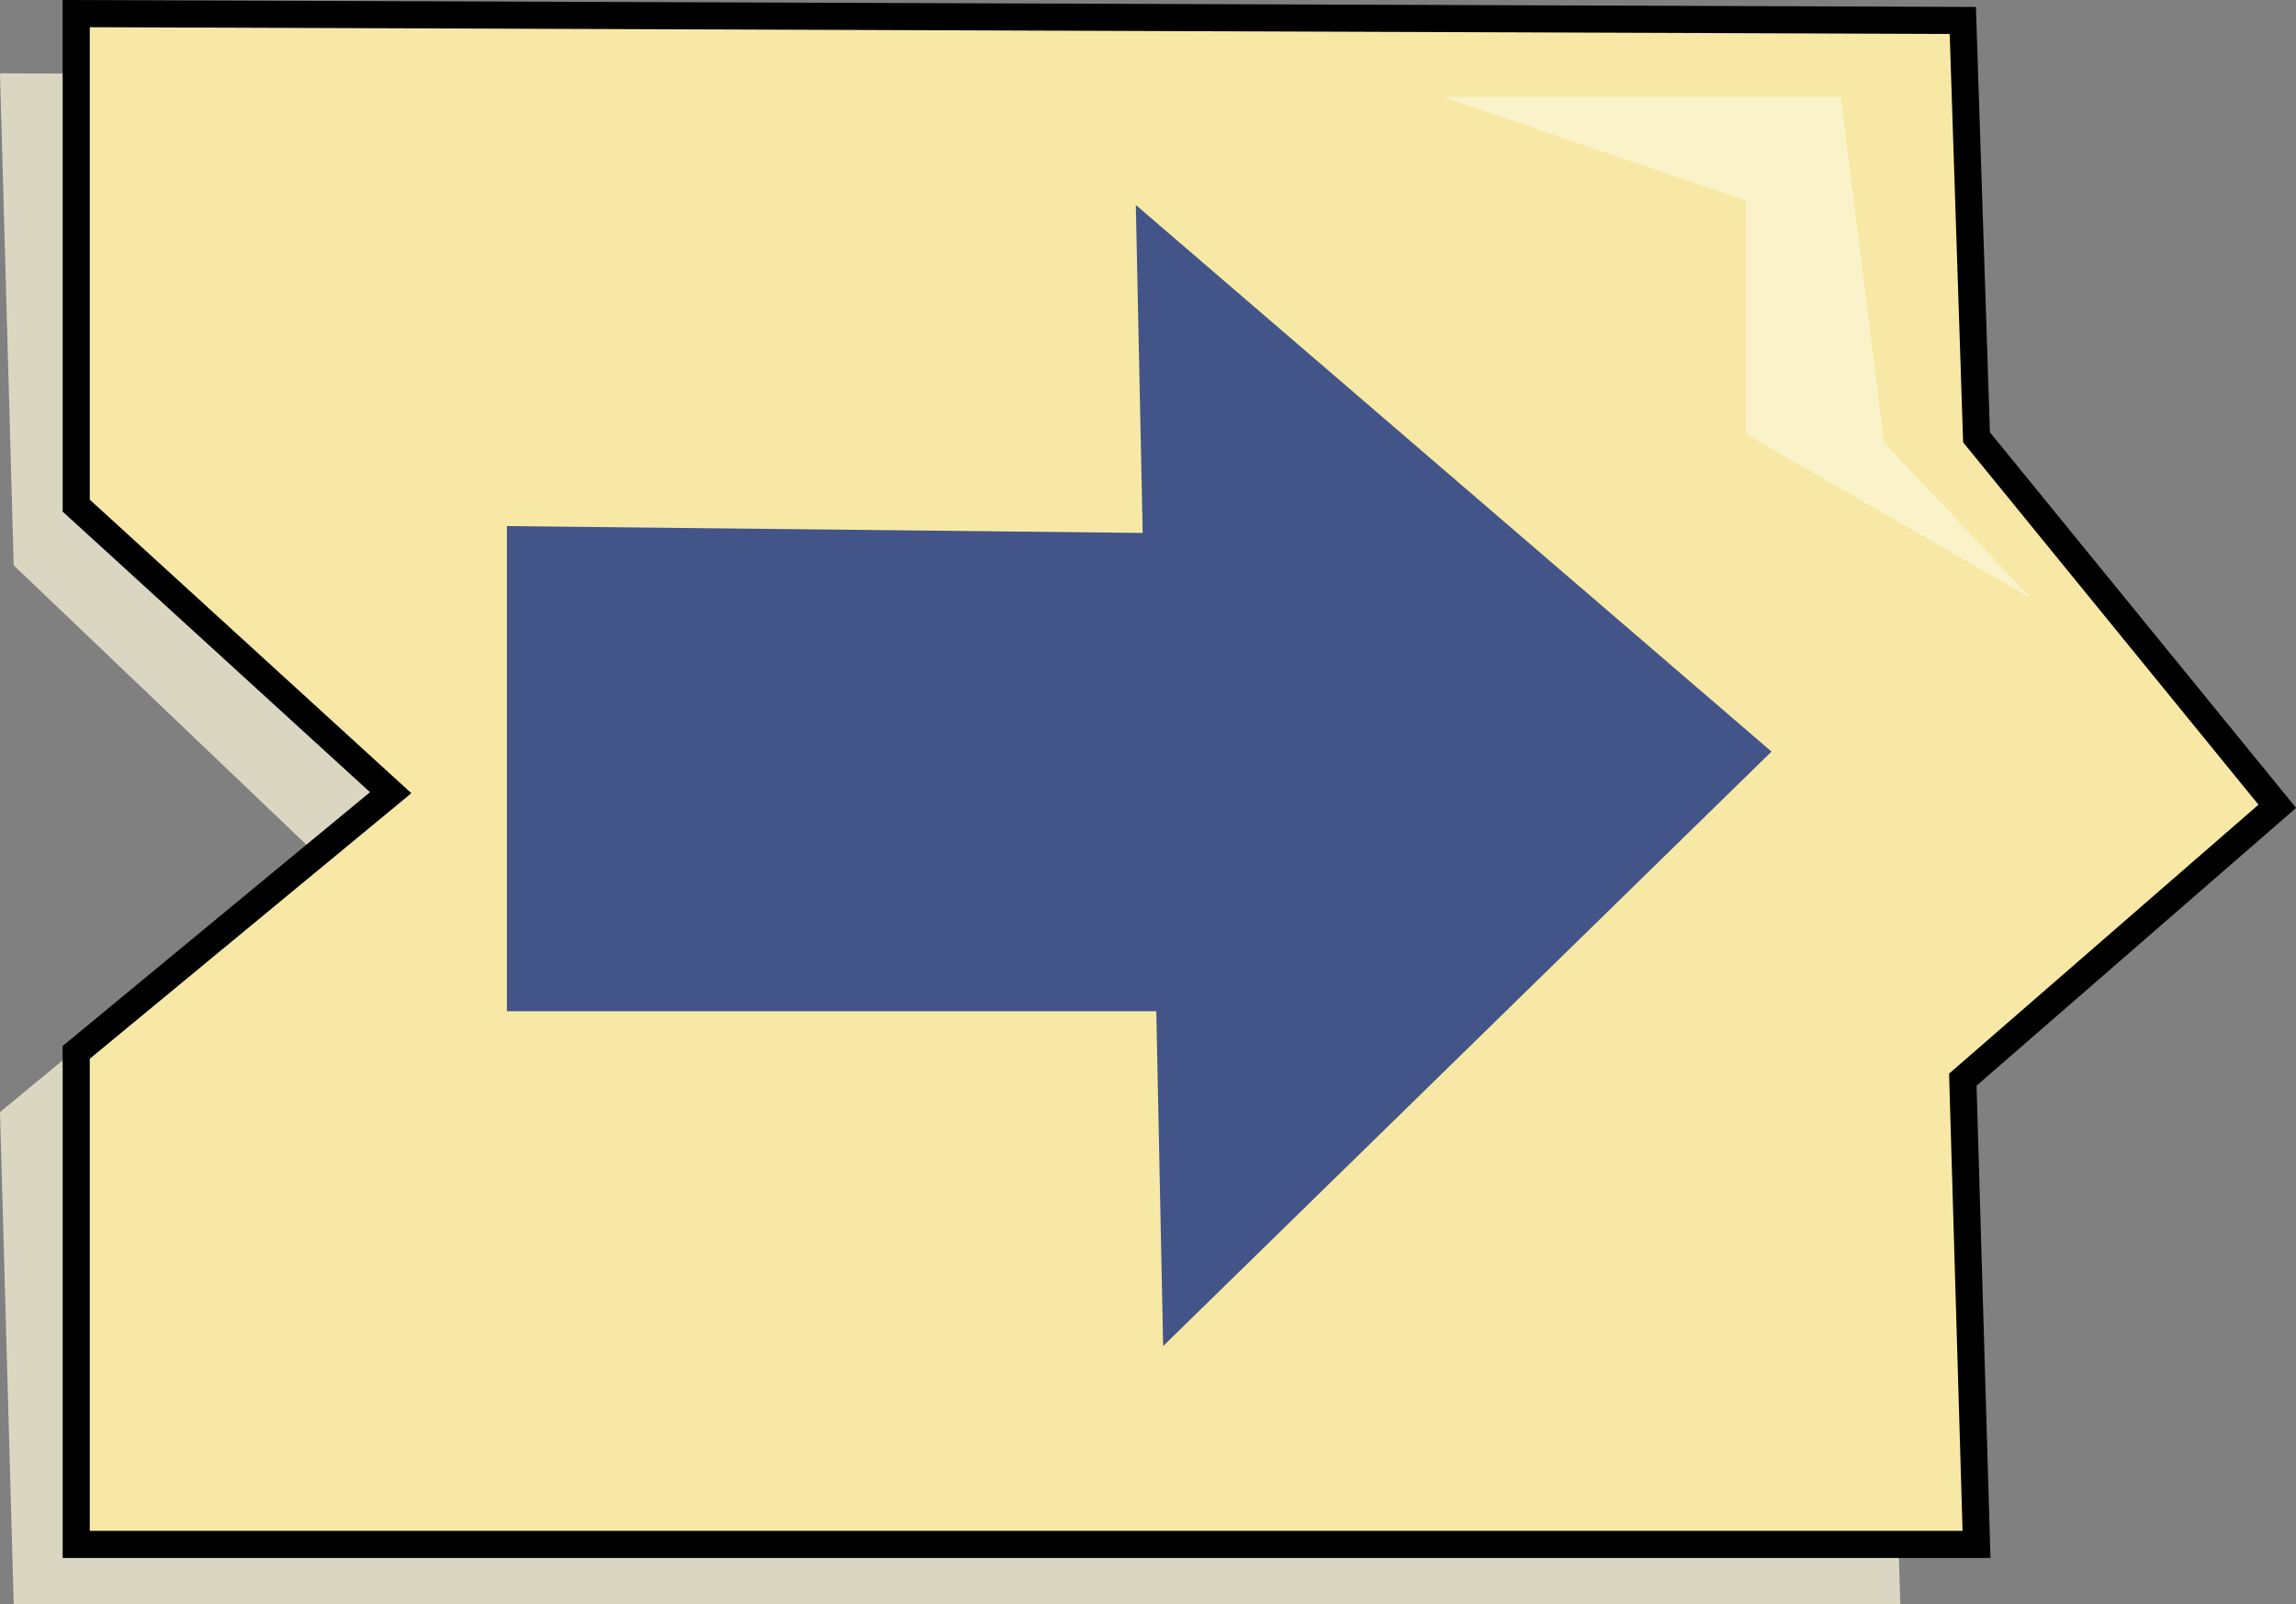
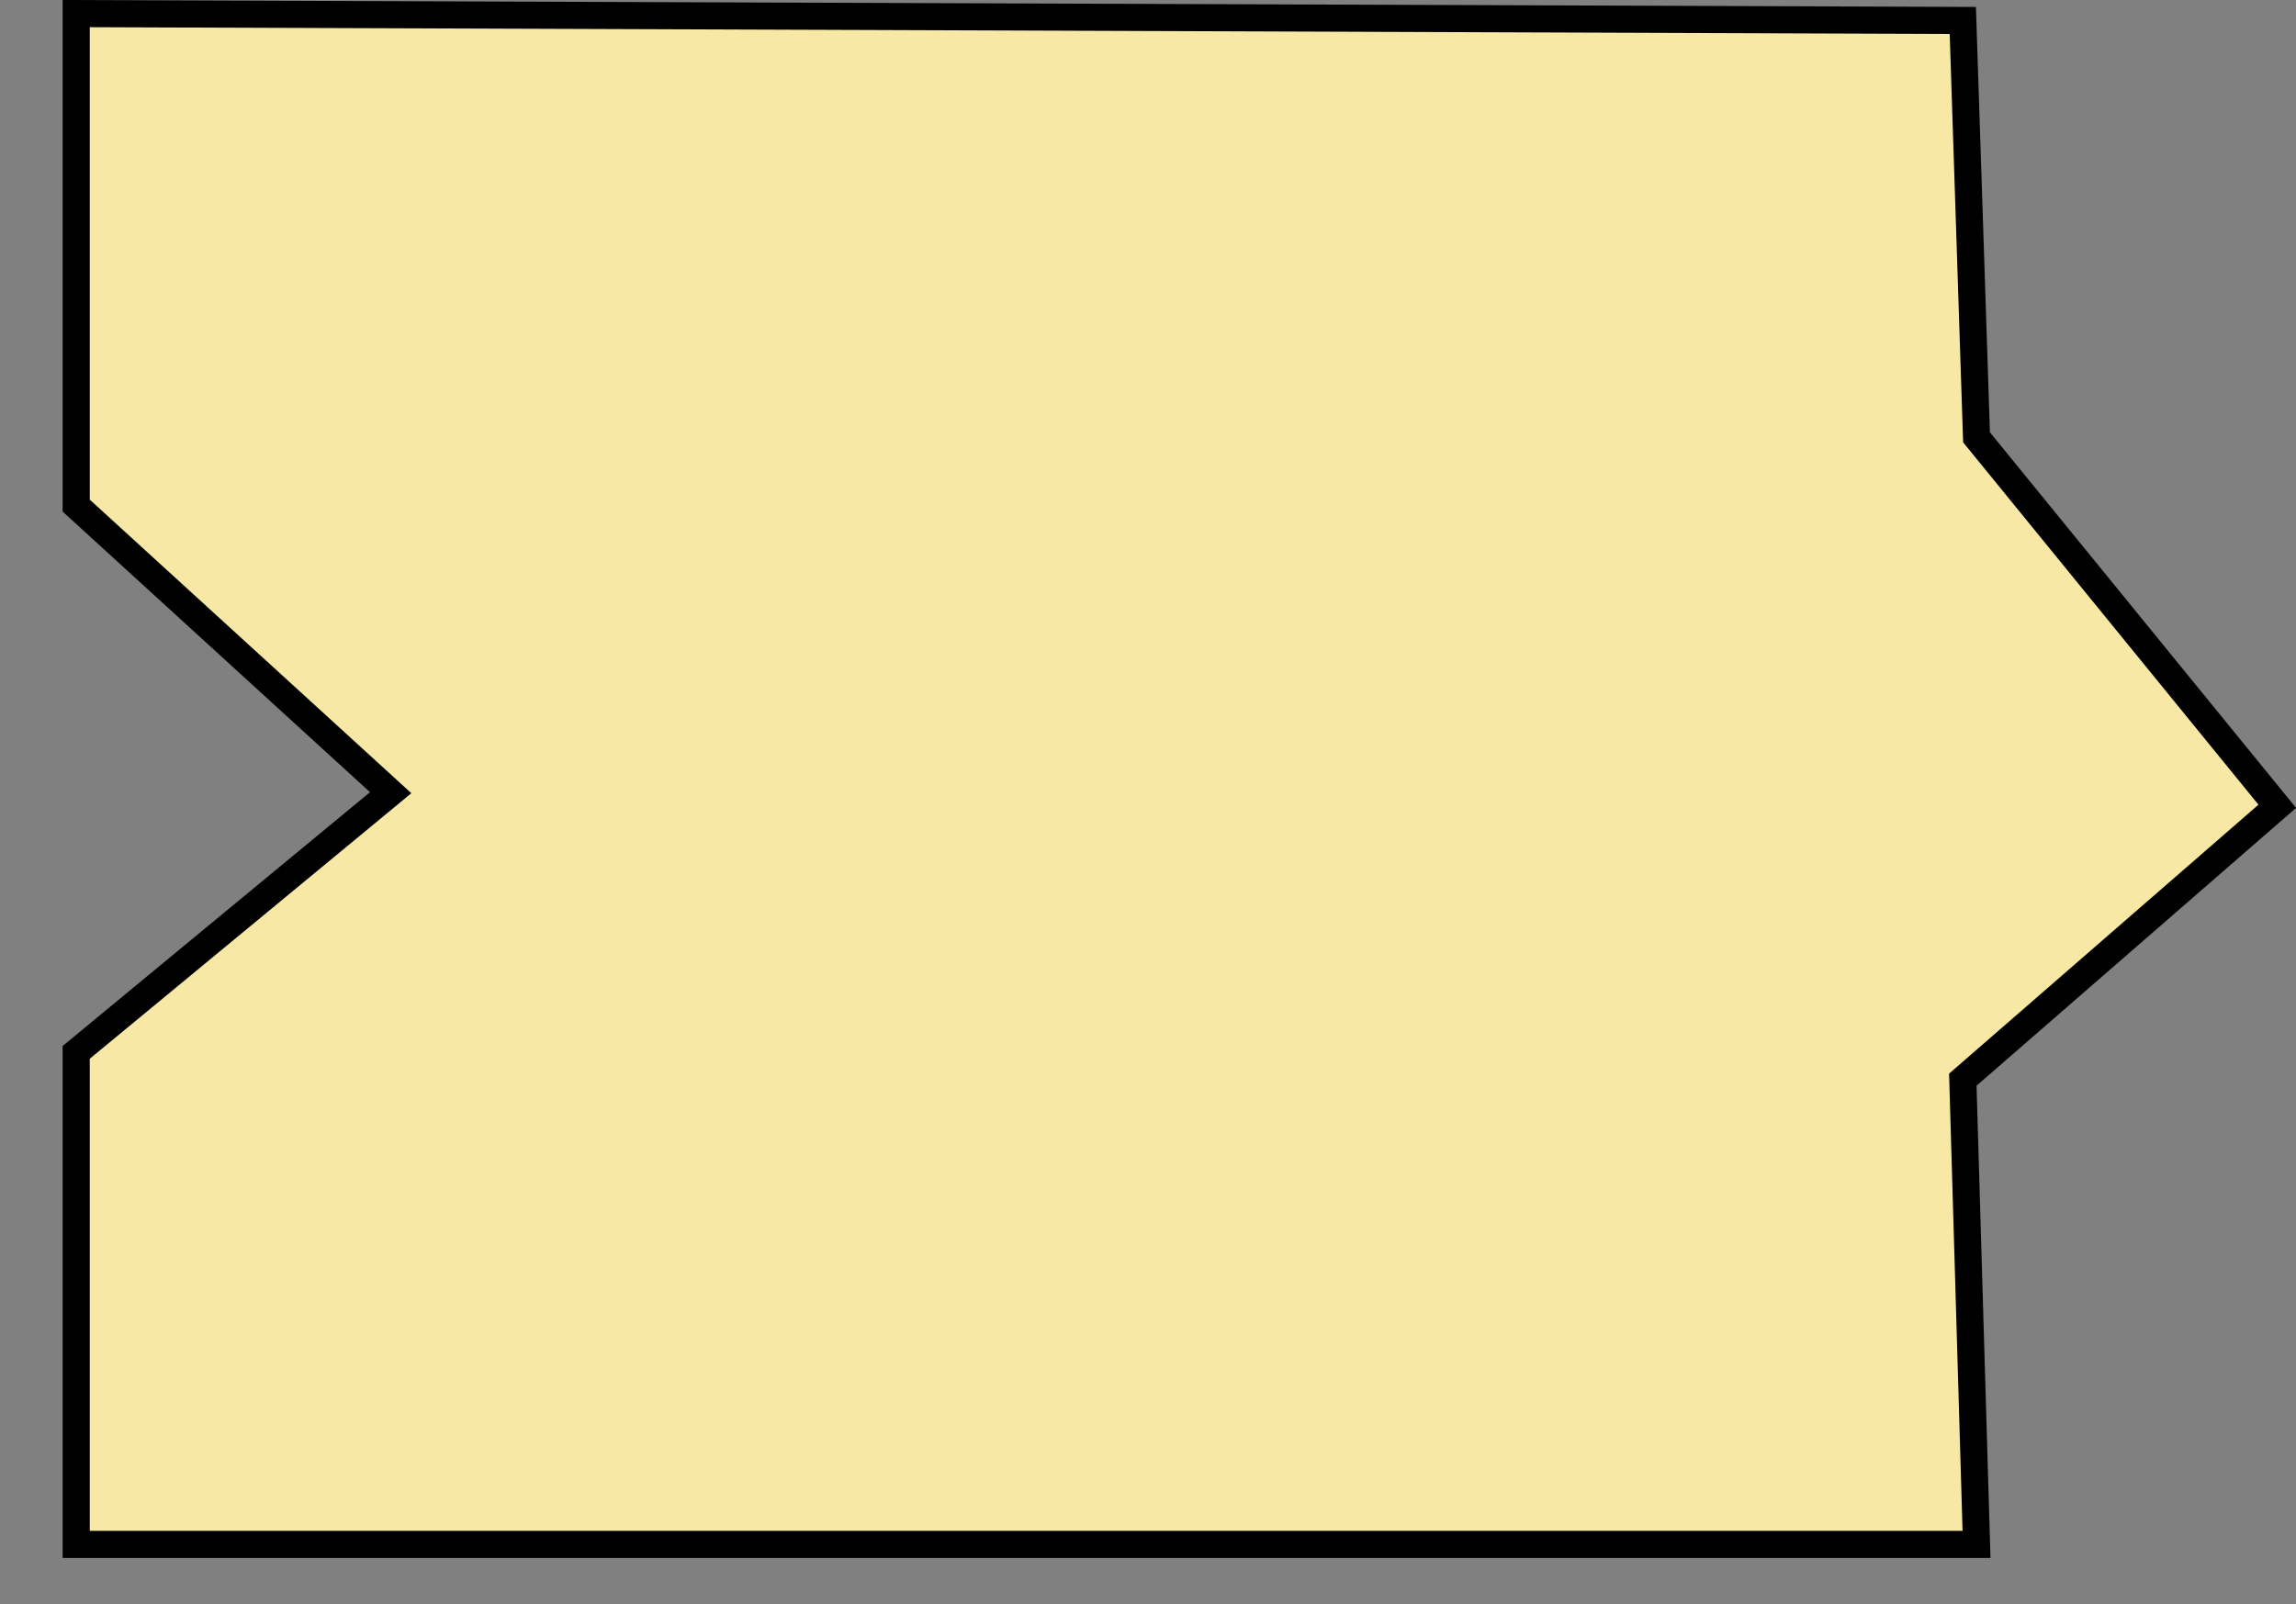
<svg xmlns="http://www.w3.org/2000/svg" xmlns:ns1="http://www.inkscape.org/namespaces/inkscape" xmlns:ns2="http://sodipodi.sourceforge.net/DTD/sodipodi-0.dtd" width="22.444mm" height="15.684mm" viewBox="0 0 22.444 15.684" version="1.1" id="svg1" ns1:version="1.3.2 (091e20e, 2023-11-25)" ns2:docname="2024-PL-04-explanation-right.svg">
  <rect x="0" y="0" width="22.444" height="15.684" fill="#808080" stroke="none" />
  <ns2:namedview id="namedview1" pagecolor="#ffffff" bordercolor="#000000" borderopacity="0.25" ns1:showpageshadow="2" ns1:pageopacity="0.0" ns1:pagecheckerboard="0" ns1:deskcolor="#d1d1d1" ns1:document-units="mm" ns1:zoom="0.5" ns1:cx="45" ns1:cy="29" ns1:window-width="1344" ns1:window-height="836" ns1:window-x="267" ns1:window-y="420" ns1:window-maximized="0" ns1:current-layer="layer1" />
  <defs id="defs1" />
  <g ns1:label="Ebene 1" ns1:groupmode="layer" id="layer1" transform="translate(-144.198,-149.49)">
-     <path style="font-variation-settings:normal;vector-effect:none;fill:#dad6c2;fill-opacity:1;stroke:none;stroke-width:0.365;stroke-linecap:butt;stroke-linejoin:miter;stroke-miterlimit:4;stroke-dasharray:none;stroke-dashoffset:0;stroke-opacity:1;-inkscape-stroke:none;stop-color:#000000" d="m 144.332,155.018 -0.134,-4.811 18.442,0.067 0.134,4.076 2.94,3.608 -3.074,2.673 0.134,4.544 h -18.442 l -0.134,-4.811 3.074,-2.539 z" id="path828-4-9-1" ns1:connector-curvature="0" ns2:nodetypes="ccccccccccc" />
    <g id="g42" transform="translate(133.81,122.15)">
      <g id="g854-1" transform="translate(-13.322,-65.467)" style="fill:#ffffff;fill-opacity:1">
        <path ns2:nodetypes="ccccccccccc" ns1:connector-curvature="0" id="path828-57" d="m 24.455,97.751 v -4.811 l 18.442,0.067 0.134,4.076 2.94,3.608 -3.074,2.673 0.134,4.544 H 24.455 v -4.811 l 3.074,-2.539 z" style="font-variation-settings:normal;opacity:1;fill:#f7e9a5;fill-opacity:1;stroke:#000000;stroke-width:0.265;stroke-linecap:butt;stroke-linejoin:miter;stroke-miterlimit:4;stroke-dasharray:none;stroke-dashoffset:0;stroke-opacity:1;stop-color:#000000;stop-opacity:1" />
-         <path ns2:nodetypes="ccccccccc" ns1:connector-curvature="0" id="path830-95" d="m 28.665,97.951 v 4.744 0 h 6.348 l 0.067,3.274 5.947,-5.813 -6.214,-5.345 0.067,3.207 z" style="fill:#435588;fill-opacity:1;stroke:none;stroke-width:0.665;stroke-linecap:butt;stroke-linejoin:miter;stroke-miterlimit:4;stroke-dasharray:none;stroke-opacity:1" />
      </g>
-       <path style="font-variation-settings:normal;fill:#faf2c9;fill-opacity:1;stroke:none;stroke-width:1.247;stroke-linecap:butt;stroke-linejoin:miter;stroke-miterlimit:4;stroke-dasharray:none;stroke-dashoffset:0;stroke-opacity:1;paint-order:stroke" d="m 24.495,28.288 h 3.887 l 0.423,3.38 1.437,1.521 -2.789,-1.606 v -2.282 z" id="path22-45-6" />
    </g>
  </g>
</svg>